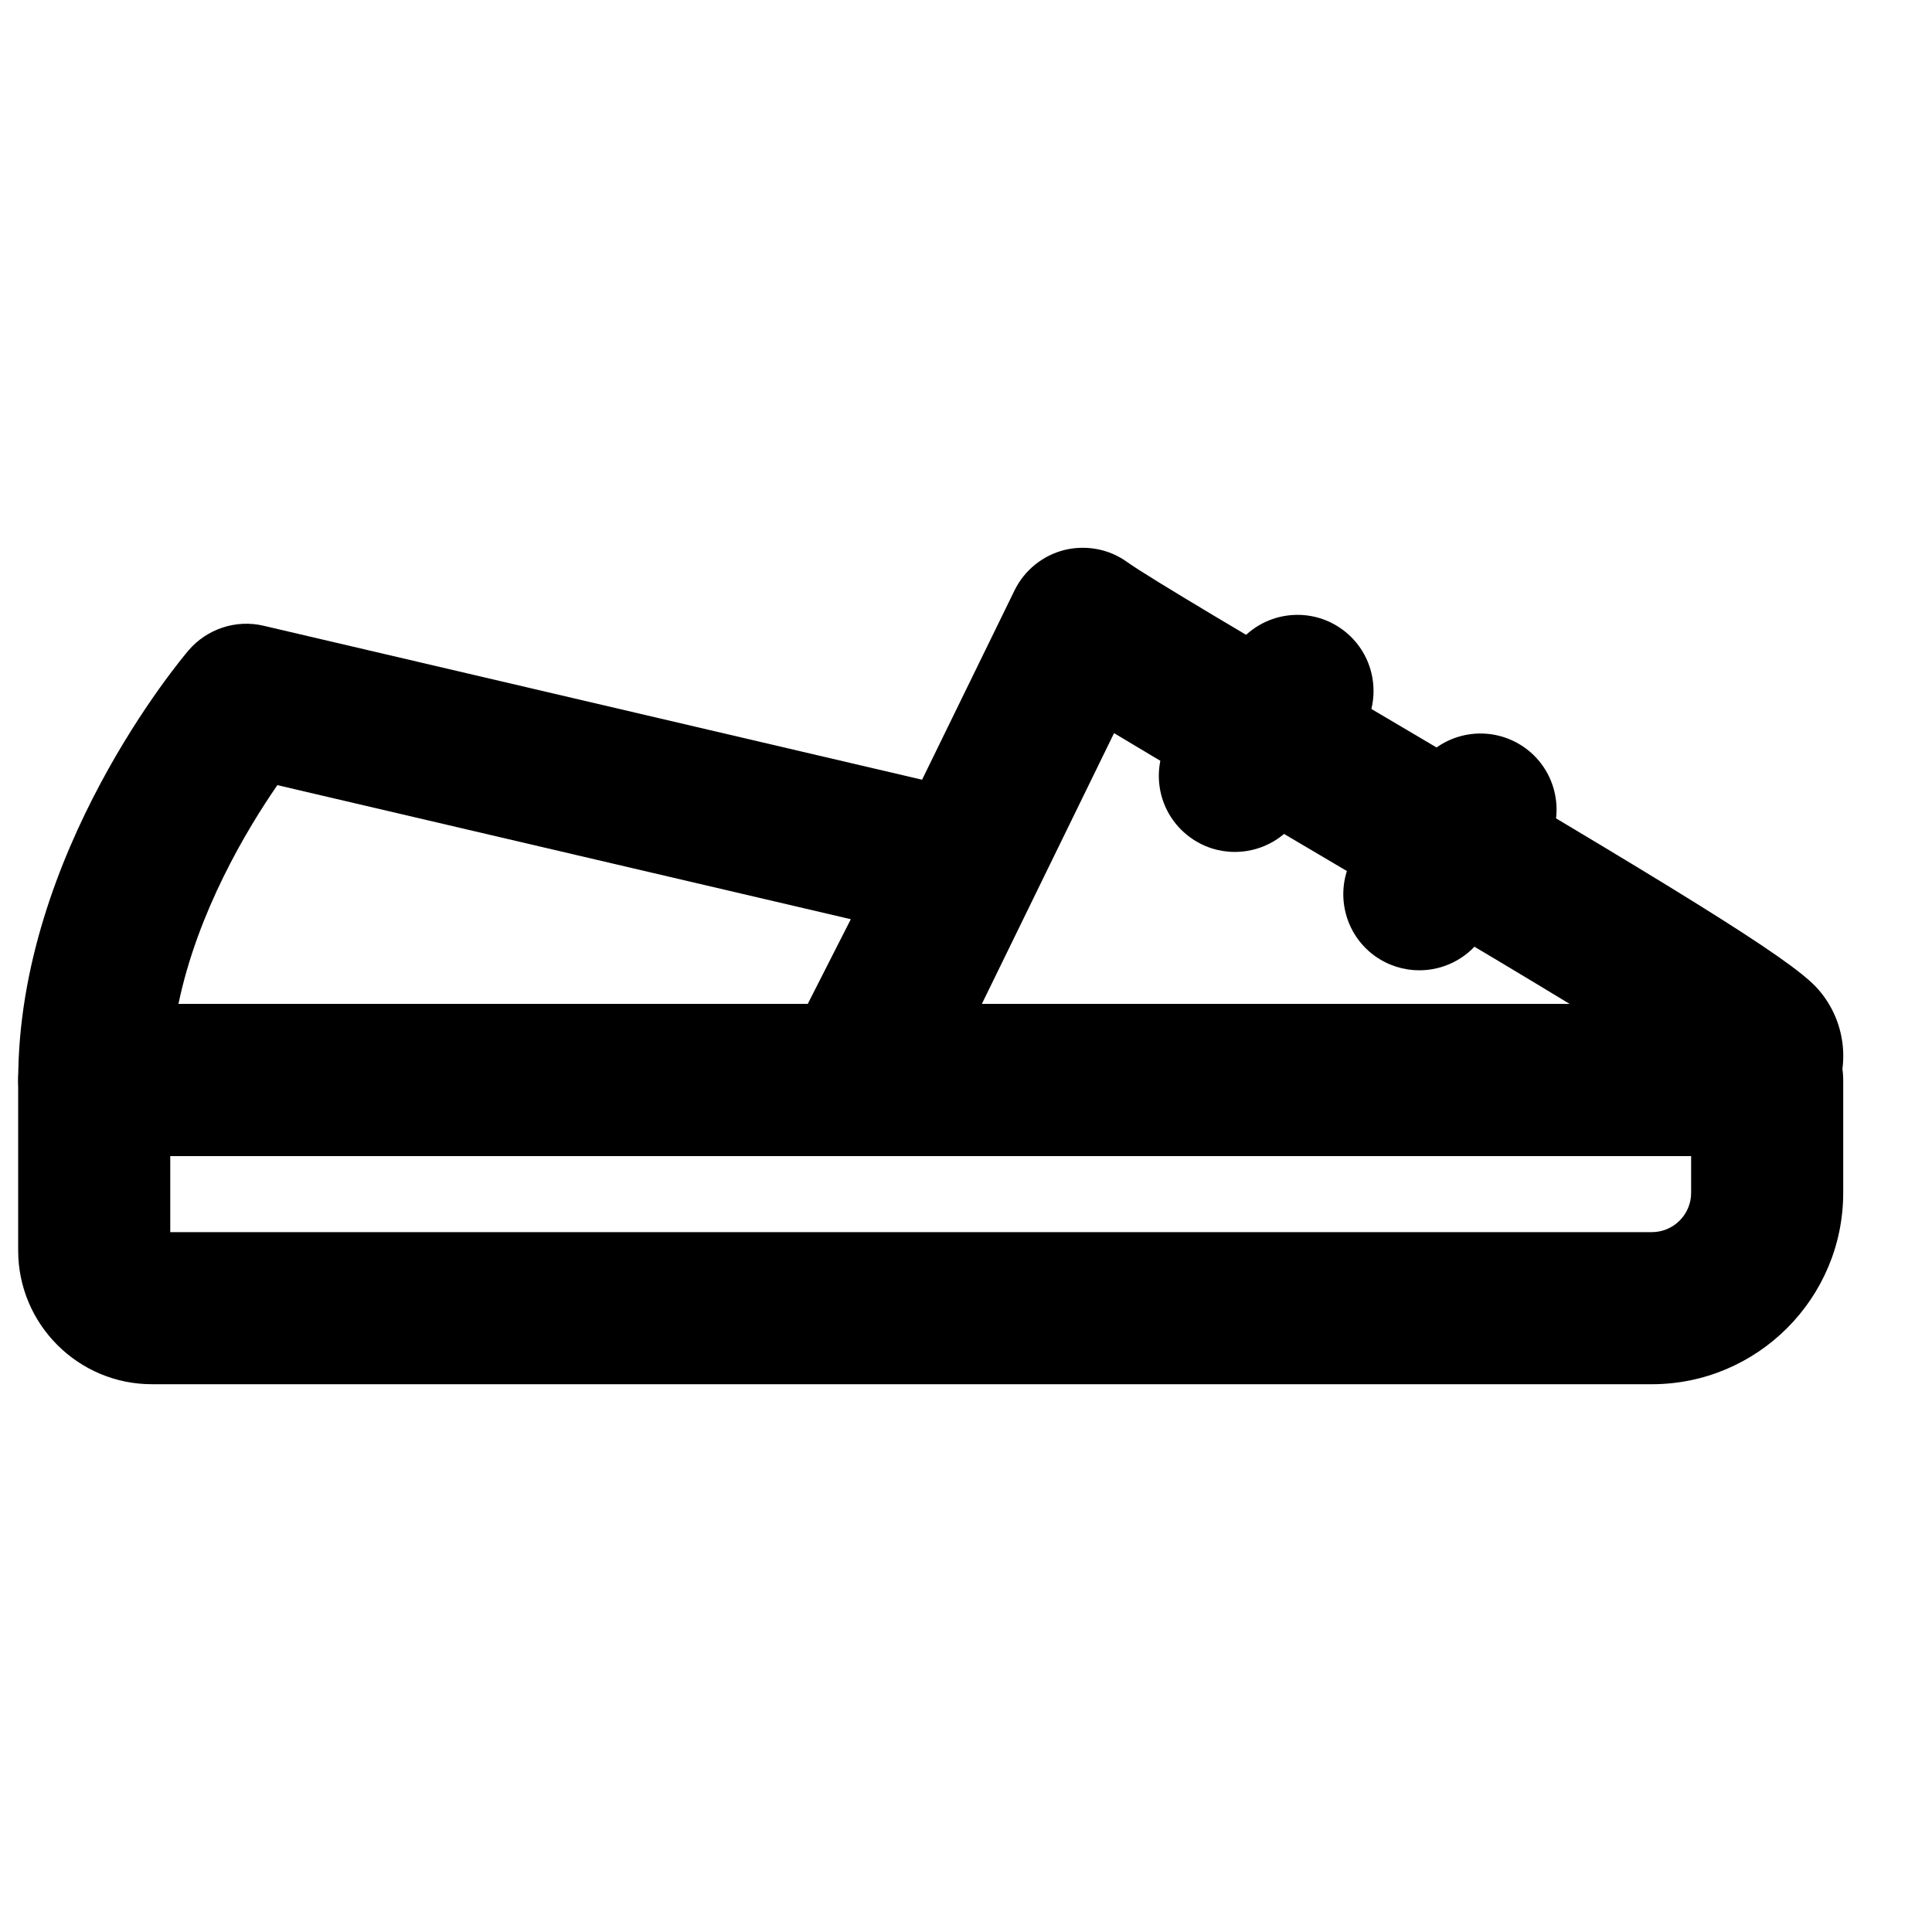
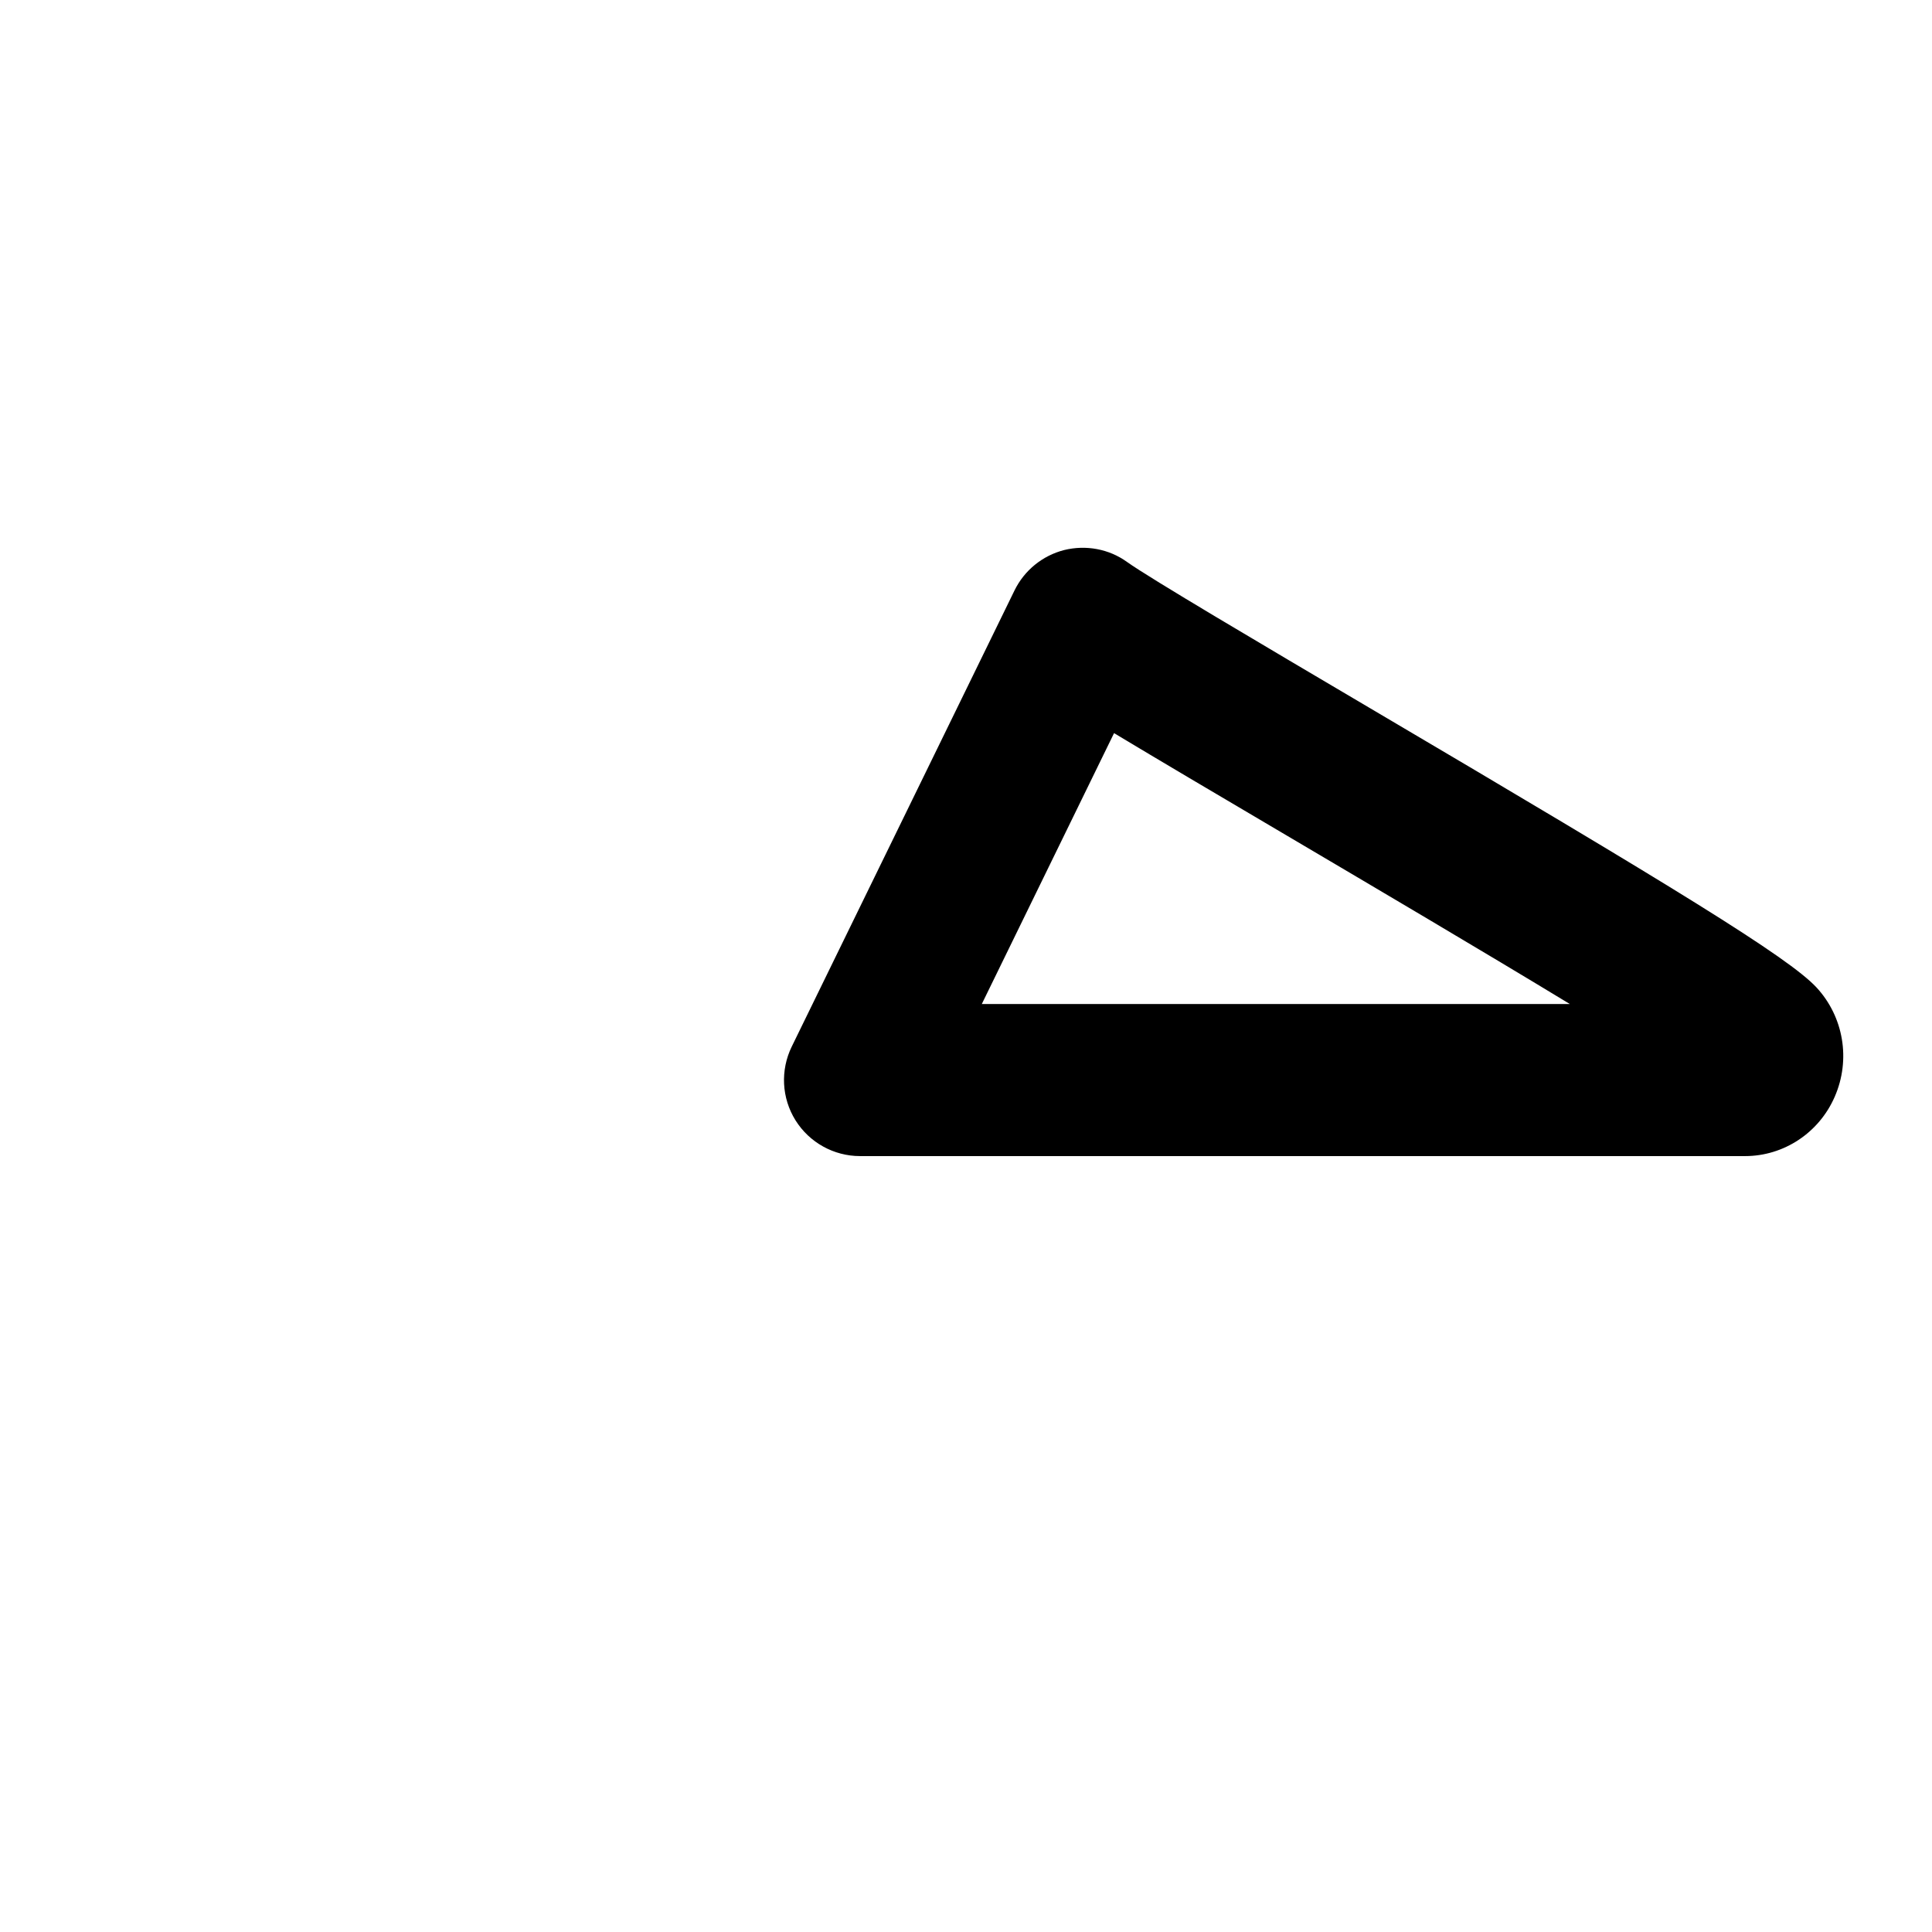
<svg xmlns="http://www.w3.org/2000/svg" width="800px" height="800px" version="1.1" viewBox="144 144 512 512">
  <defs>
    <clipPath id="b">
-       <path d="m148.09 309h271.91v142h-271.91z" />
-     </clipPath>
+       </clipPath>
    <clipPath id="a">
-       <path d="m148.09 410h484.91v101h-484.91z" />
-     </clipPath>
+       </clipPath>
  </defs>
  <g clip-path="url(#b)">
    <path d="m191.29 410.07h166.76l11.426-22.469-151.97-35.531c-8.164 11.832-21.121 33.496-26.219 58m179.15 40.305h-201.46c-11.145 0-20.152-9.027-20.152-20.152 0-60.316 43.285-111.68 45.121-113.84 4.875-5.723 12.594-8.281 19.91-6.551l189.79 44.375c6.027 1.391 11.086 5.484 13.684 11.105 2.621 5.621 2.5 12.113-0.301 17.633l-28.637 56.406c-3.426 6.773-10.359 11.023-17.957 11.023" fill-rule="evenodd" />
  </g>
  <path d="m404.19 410.07h155.82c-23.094-14.027-52.496-31.355-73.836-43.953-19.73-11.625-35.449-20.918-46.938-27.828zm202.25 40.305h-234.53c-6.934 0-13.402-3.586-17.09-9.473-3.688-5.902-4.051-13.277-1.008-19.527l59.047-120.91c2.602-5.32 7.418-9.23 13.16-10.699 5.742-1.41 11.871-0.305 16.664 3.164 6.148 4.391 35.551 21.723 63.965 38.492 81.152 47.84 111.28 66.258 118.72 74.238 7.215 7.781 9.148 19.145 4.856 28.98-4.152 9.551-13.48 15.738-23.781 15.738z" fill-rule="evenodd" />
  <g clip-path="url(#a)">
    <path d="m189.12 470.53h392.63c5.762 0 10.418-4.676 10.418-10.418v-9.734h-403.05zm392.63 40.305h-397.49c-19.547 0-35.445-15.898-35.445-35.426v-45.184c0-11.125 9.008-20.152 20.152-20.152h443.35c11.145 0 20.152 9.027 20.152 20.152v29.887c0 27.973-22.754 50.723-50.723 50.723z" fill-rule="evenodd" />
  </g>
-   <path d="m471.24 369.77c-4.152 0-8.324-1.27-11.93-3.93-8.969-6.59-10.883-19.203-4.273-28.172l16.605-22.531c6.57-8.949 19.184-10.863 28.152-4.273 8.969 6.609 10.883 19.227 4.273 28.195l-16.586 22.508c-3.949 5.363-10.035 8.203-16.242 8.203" fill-rule="evenodd" />
-   <path d="m520.12 401.14c-4.09 0-8.199-1.25-11.789-3.809-9.008-6.531-11.043-19.125-4.531-28.156l16.223-22.43c6.508-9.027 19.062-11.062 28.152-4.531 9.008 6.527 11.023 19.125 4.512 28.152l-16.199 22.43c-3.953 5.441-10.098 8.344-16.367 8.344" fill-rule="evenodd" />
</svg>